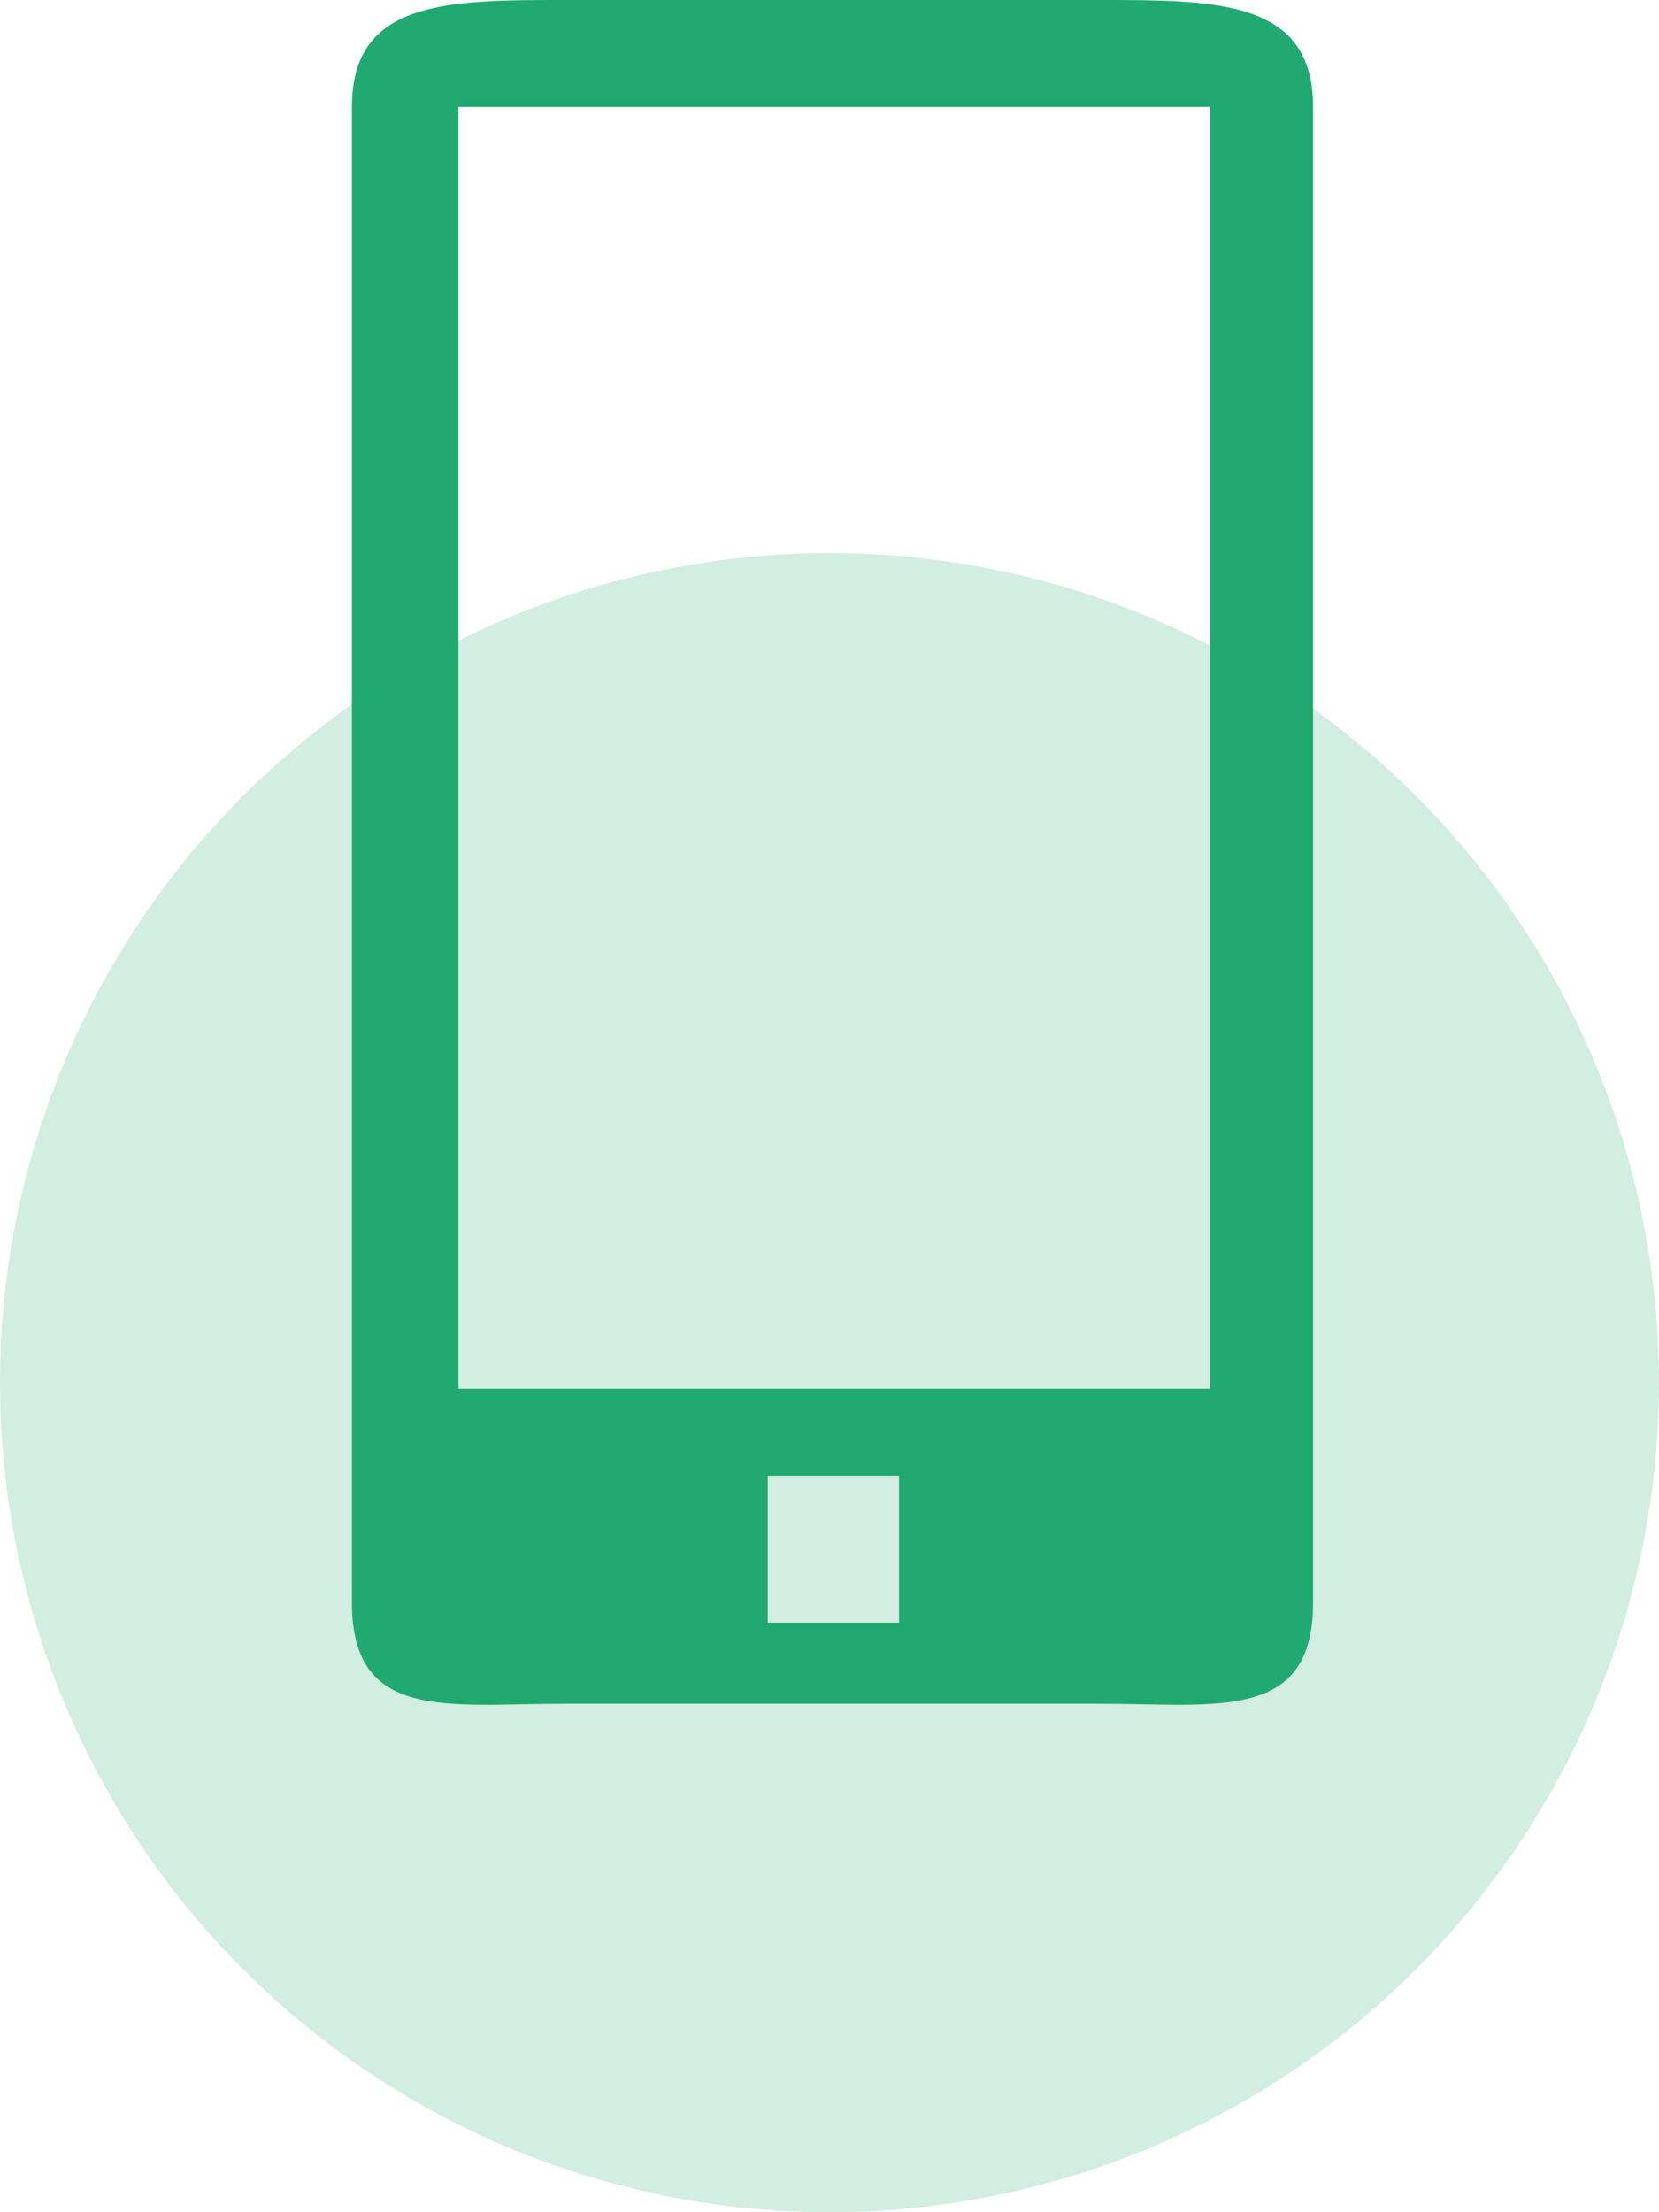
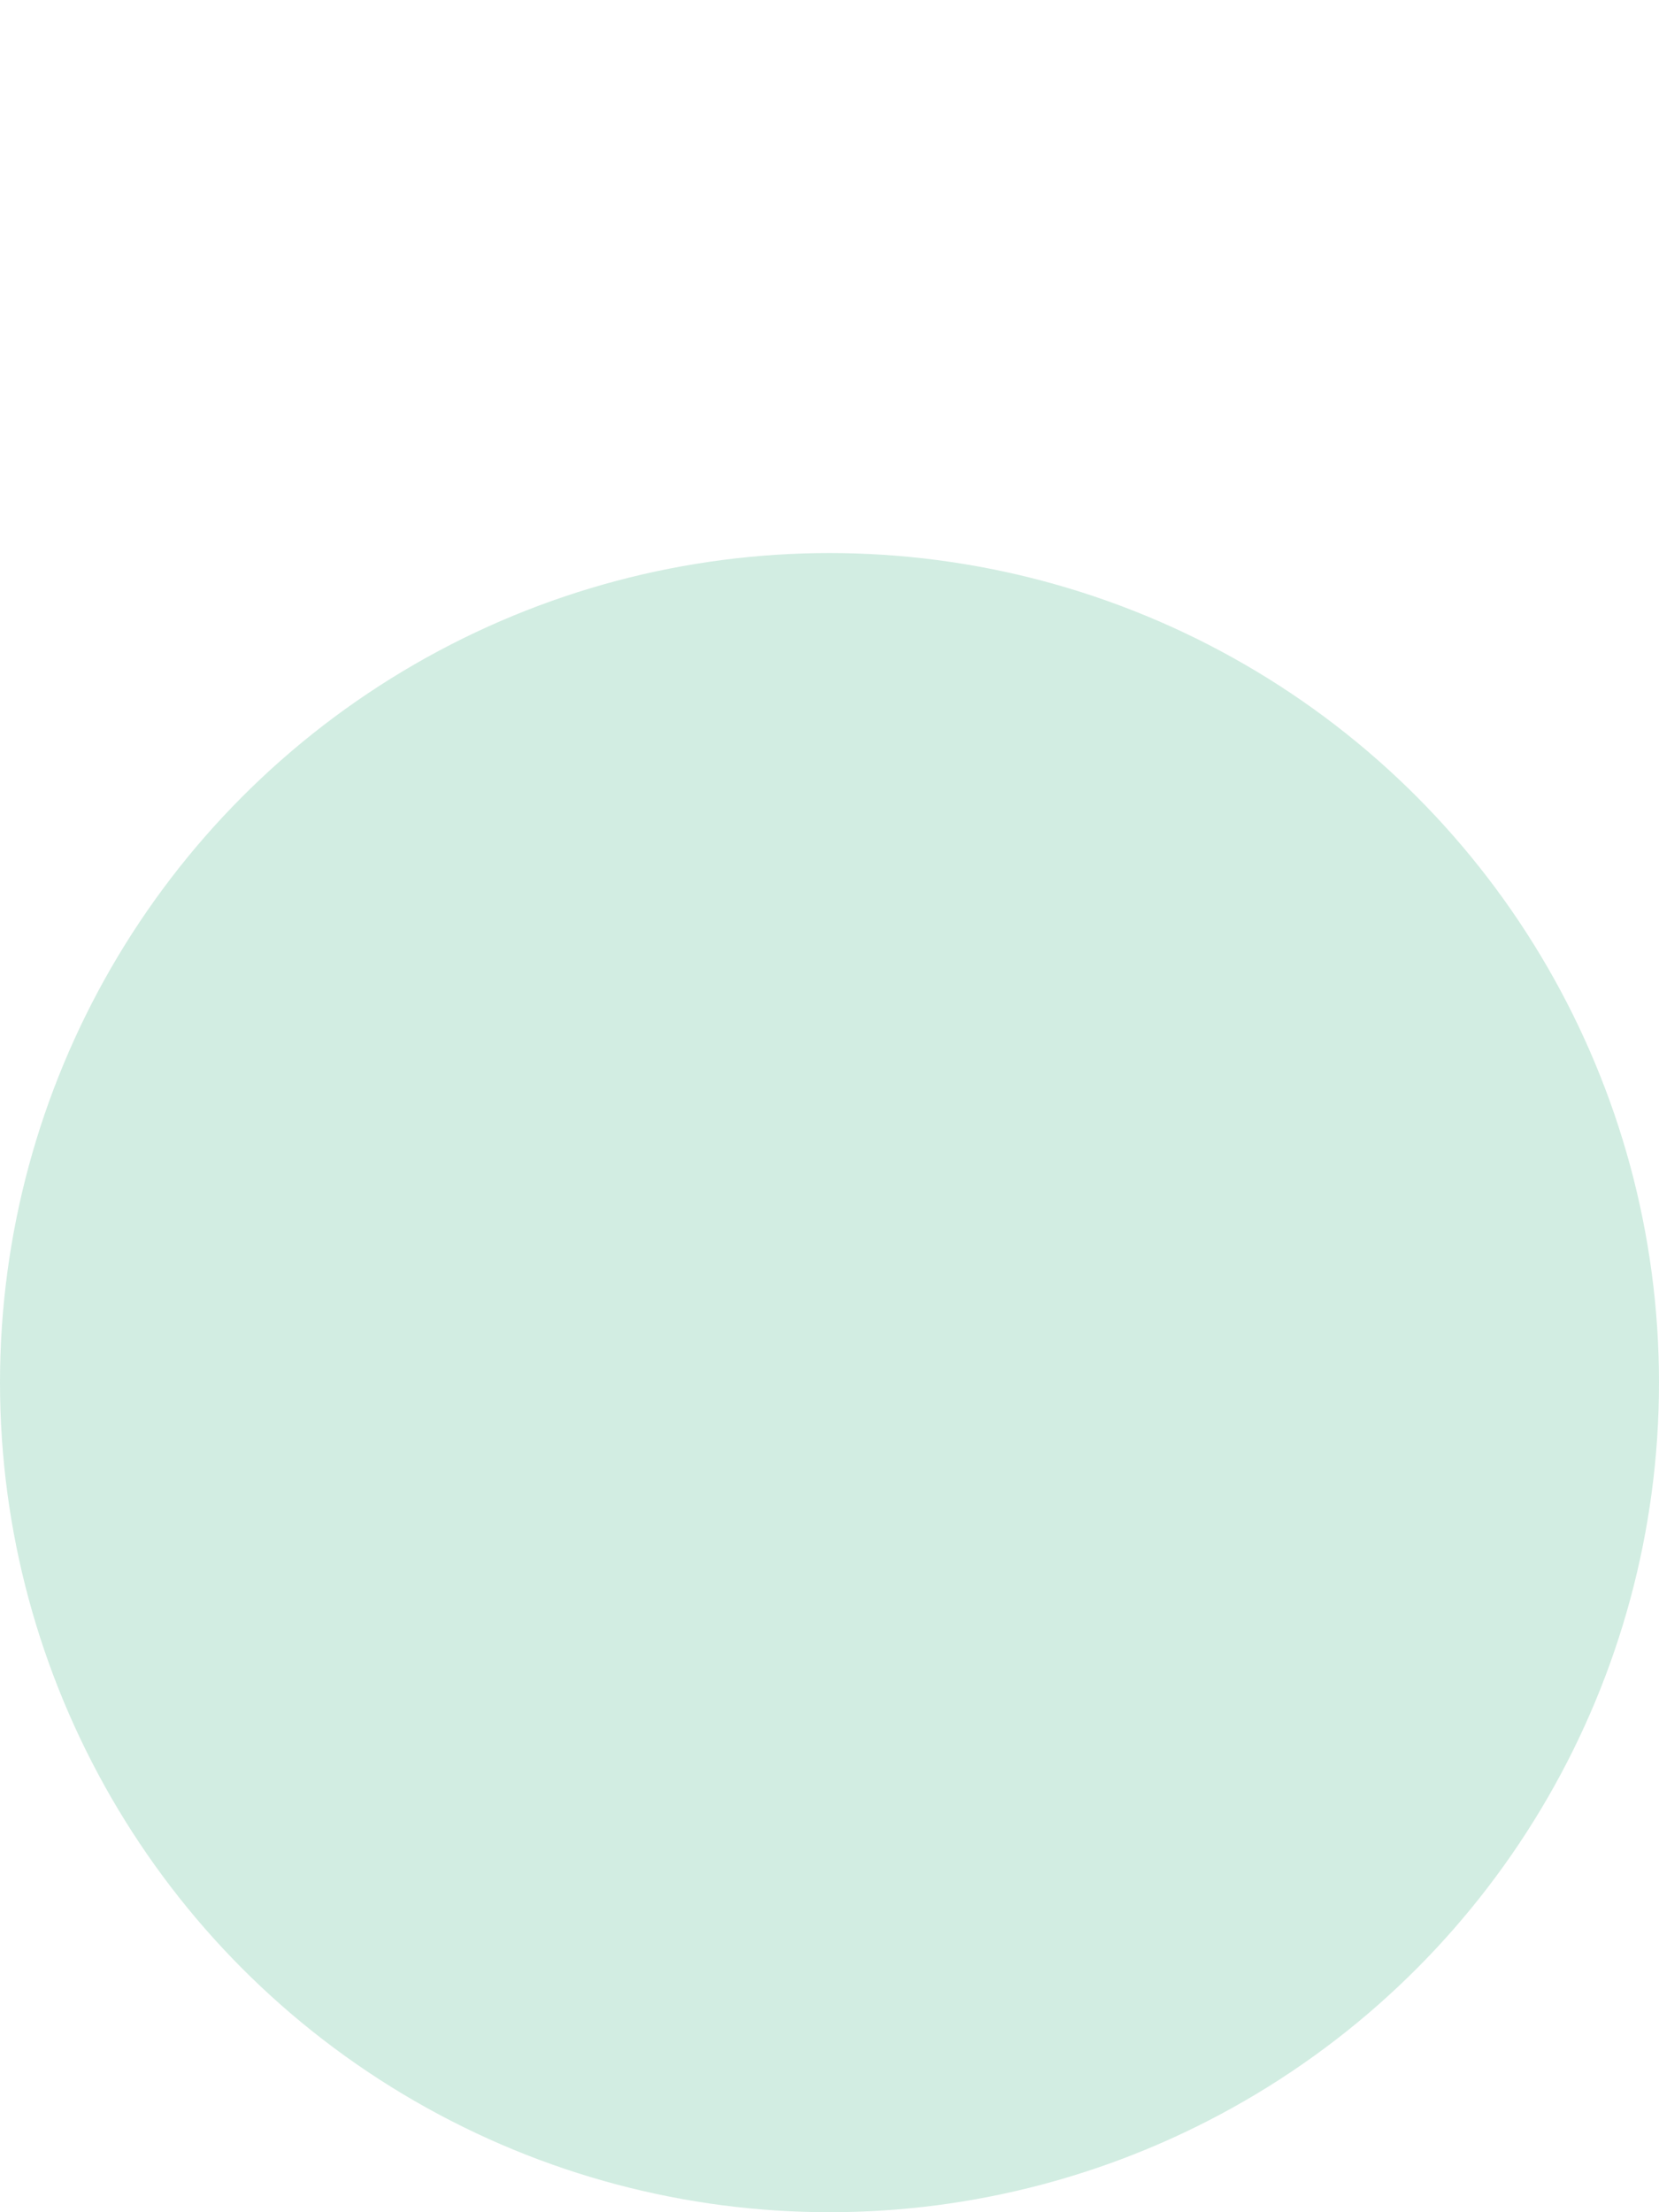
<svg xmlns="http://www.w3.org/2000/svg" width="33" height="44" viewBox="0 0 33 44">
  <g fill="#20A971" fill-rule="evenodd">
    <circle cx="16.5" cy="27.5" r="16.5" fill-opacity=".2" />
-     <path d="M14.871,0 L4.244,0 C1.9,0 0,0 0,2.125 L0,31.875 C0,34.253 1.902,33.887 4.244,33.887 L14.871,33.887 C17.215,33.887 19.119,34.253 19.119,31.875 L19.119,2.125 C19.119,0 17.215,0 14.871,0 Z M10.884,32.275 L8.271,32.275 L8.271,29.353 L10.884,29.353 L10.884,32.275 Z M17.072,27.625 L2.119,27.625 L2.119,2.125 L17.072,2.125 L17.072,27.625 Z" transform="translate(7)" />
  </g>
</svg>